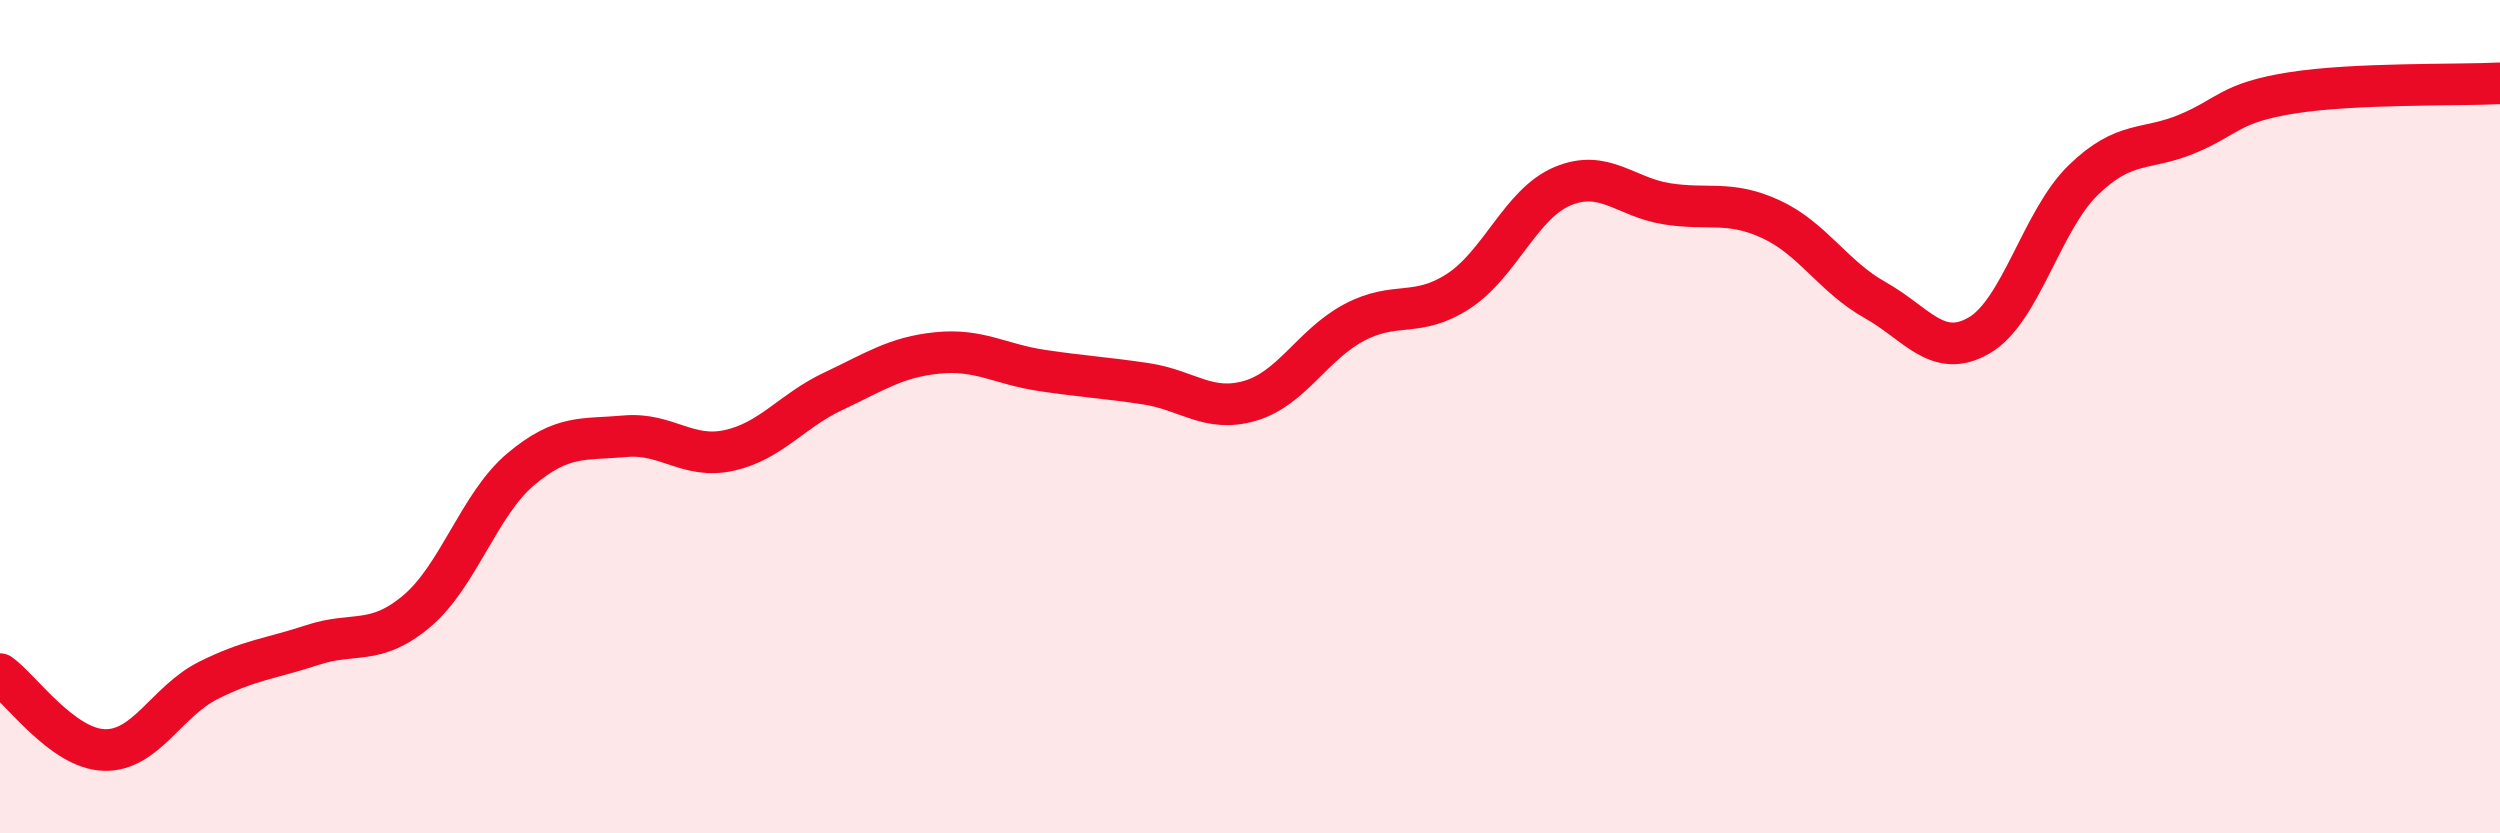
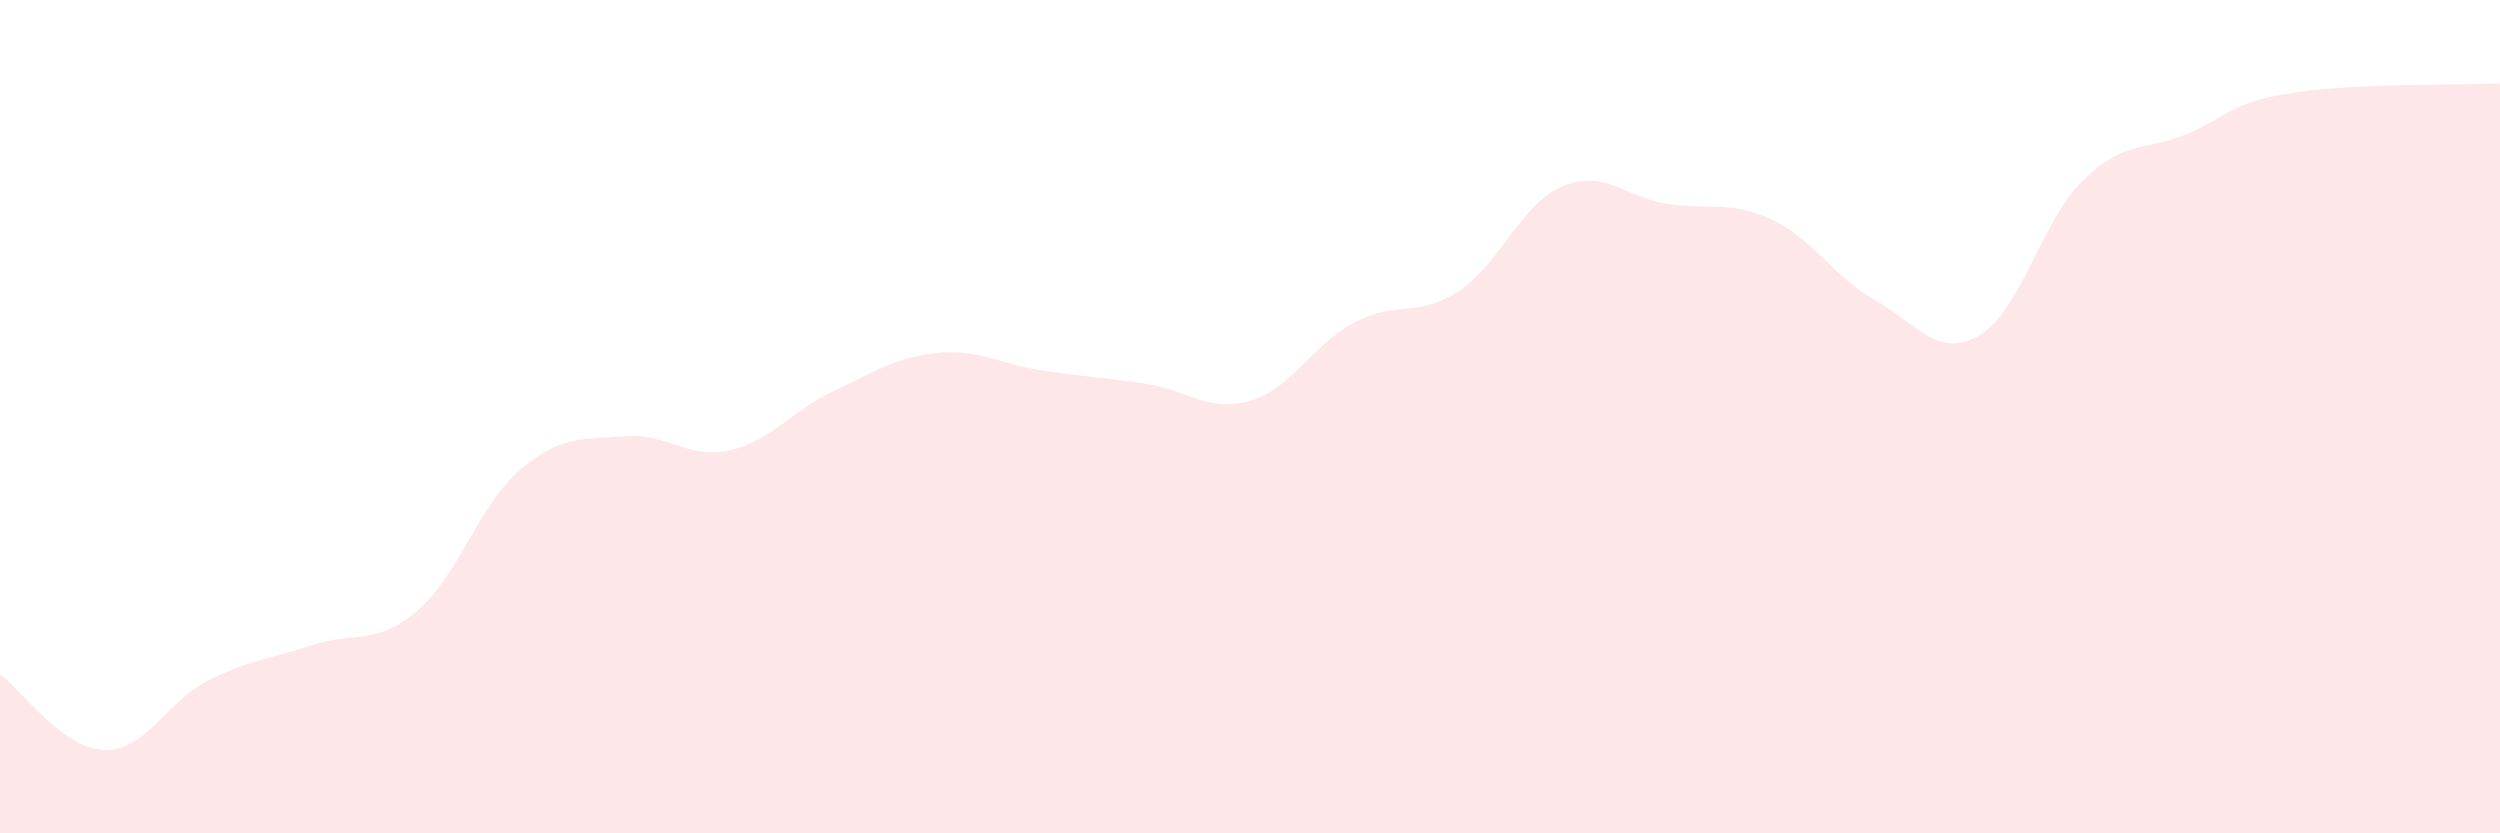
<svg xmlns="http://www.w3.org/2000/svg" width="60" height="20" viewBox="0 0 60 20">
  <path d="M 0,16.18 C 0.5,16.54 1.5,17.97 2.5,18 C 3.5,18.03 4,16.83 5,16.33 C 6,15.83 6.5,15.81 7.5,15.48 C 8.5,15.15 9,15.51 10,14.67 C 11,13.83 11.5,12.1 12.5,11.26 C 13.5,10.42 14,10.56 15,10.47 C 16,10.38 16.5,11.03 17.5,10.81 C 18.5,10.59 19,9.86 20,9.39 C 21,8.92 21.5,8.57 22.5,8.47 C 23.5,8.37 24,8.74 25,8.89 C 26,9.04 26.5,9.06 27.5,9.21 C 28.5,9.36 29,9.91 30,9.62 C 31,9.33 31.5,8.27 32.5,7.74 C 33.5,7.21 34,7.64 35,6.99 C 36,6.34 36.5,4.89 37.5,4.47 C 38.5,4.05 39,4.73 40,4.89 C 41,5.05 41.5,4.8 42.5,5.26 C 43.5,5.72 44,6.64 45,7.2 C 46,7.76 46.5,8.63 47.5,8.05 C 48.5,7.47 49,5.29 50,4.32 C 51,3.35 51.5,3.63 52.5,3.21 C 53.5,2.79 53.5,2.47 55,2.23 C 56.5,1.99 59,2.05 60,2L60 20L0 20Z" fill="#EB0A25" opacity="0.1" stroke-linecap="round" stroke-linejoin="round" />
-   <path d="M 0,16.18 C 0.5,16.54 1.5,17.97 2.5,18 C 3.5,18.03 4,16.83 5,16.33 C 6,15.83 6.5,15.81 7.5,15.48 C 8.5,15.15 9,15.51 10,14.67 C 11,13.83 11.5,12.1 12.5,11.26 C 13.5,10.42 14,10.56 15,10.47 C 16,10.38 16.5,11.03 17.5,10.81 C 18.5,10.59 19,9.86 20,9.39 C 21,8.92 21.5,8.57 22.5,8.47 C 23.5,8.37 24,8.74 25,8.89 C 26,9.04 26.5,9.06 27.5,9.21 C 28.5,9.36 29,9.91 30,9.62 C 31,9.33 31.5,8.27 32.5,7.74 C 33.5,7.21 34,7.64 35,6.99 C 36,6.34 36.5,4.89 37.5,4.47 C 38.5,4.05 39,4.73 40,4.89 C 41,5.05 41.5,4.8 42.5,5.26 C 43.5,5.72 44,6.64 45,7.2 C 46,7.76 46.5,8.63 47.5,8.05 C 48.5,7.47 49,5.29 50,4.32 C 51,3.35 51.5,3.63 52.5,3.21 C 53.5,2.79 53.5,2.47 55,2.23 C 56.5,1.99 59,2.05 60,2" stroke="#EB0A25" stroke-width="1" fill="none" stroke-linecap="round" stroke-linejoin="round" />
</svg>